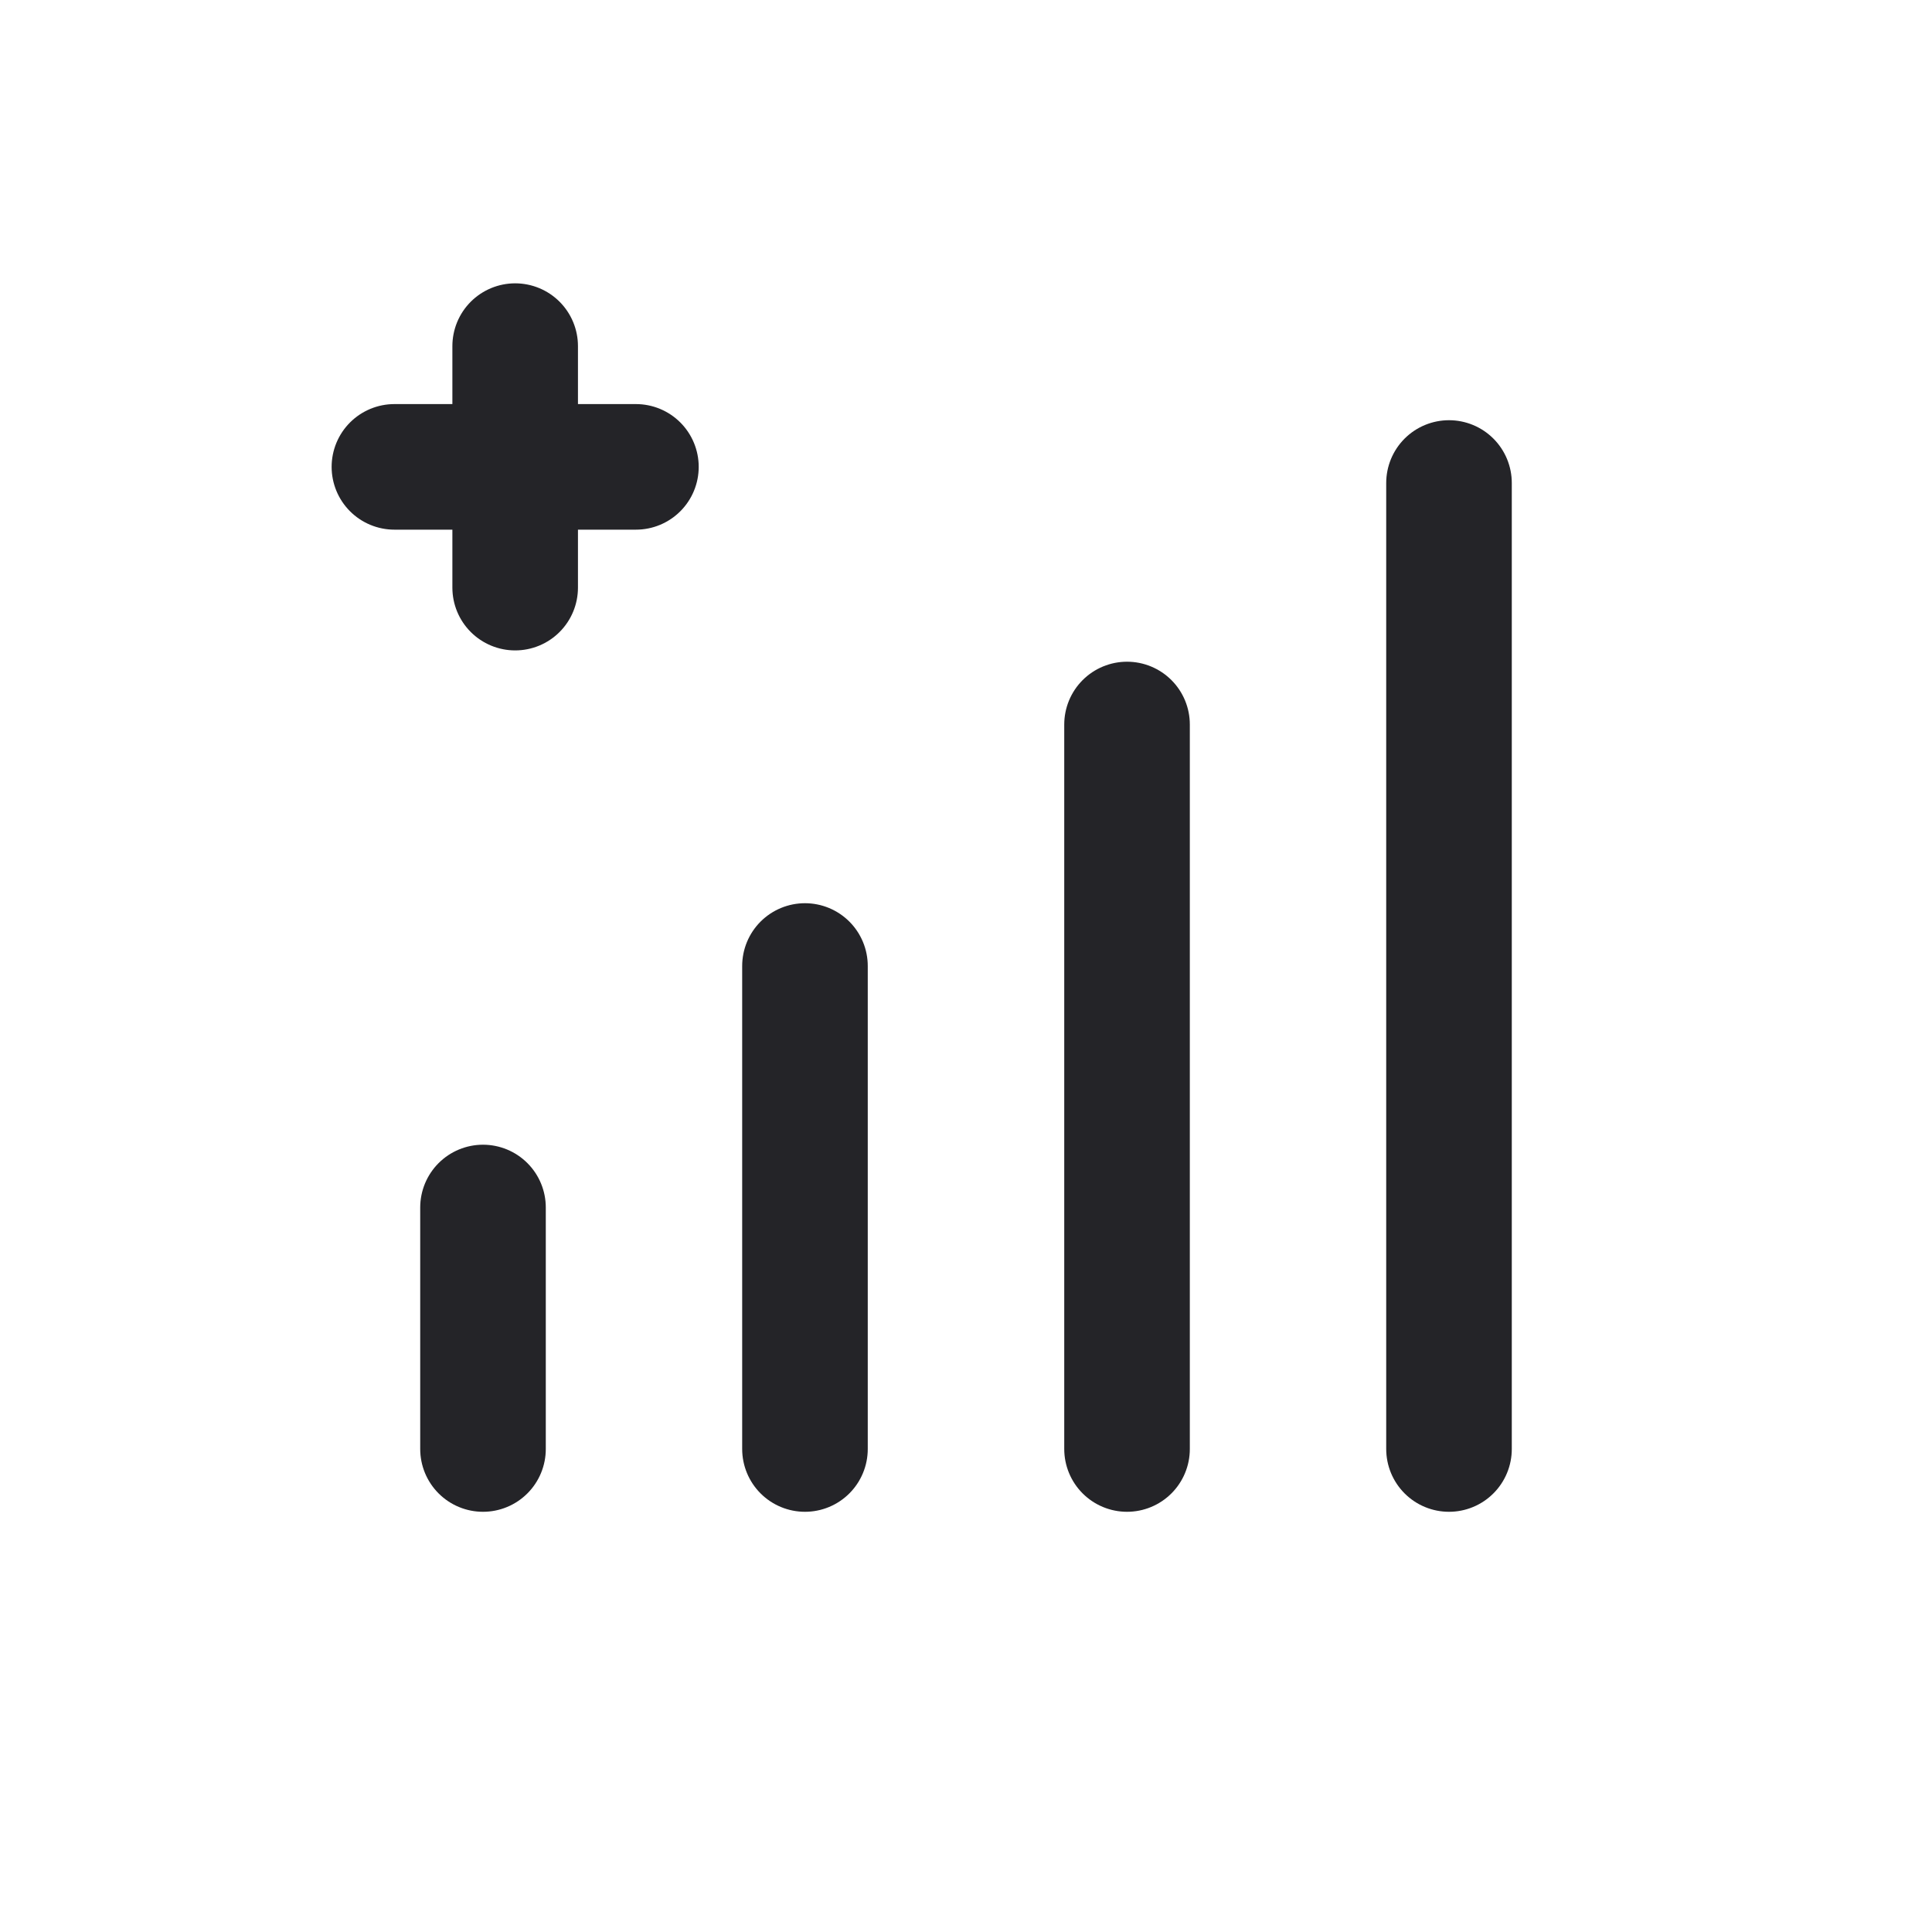
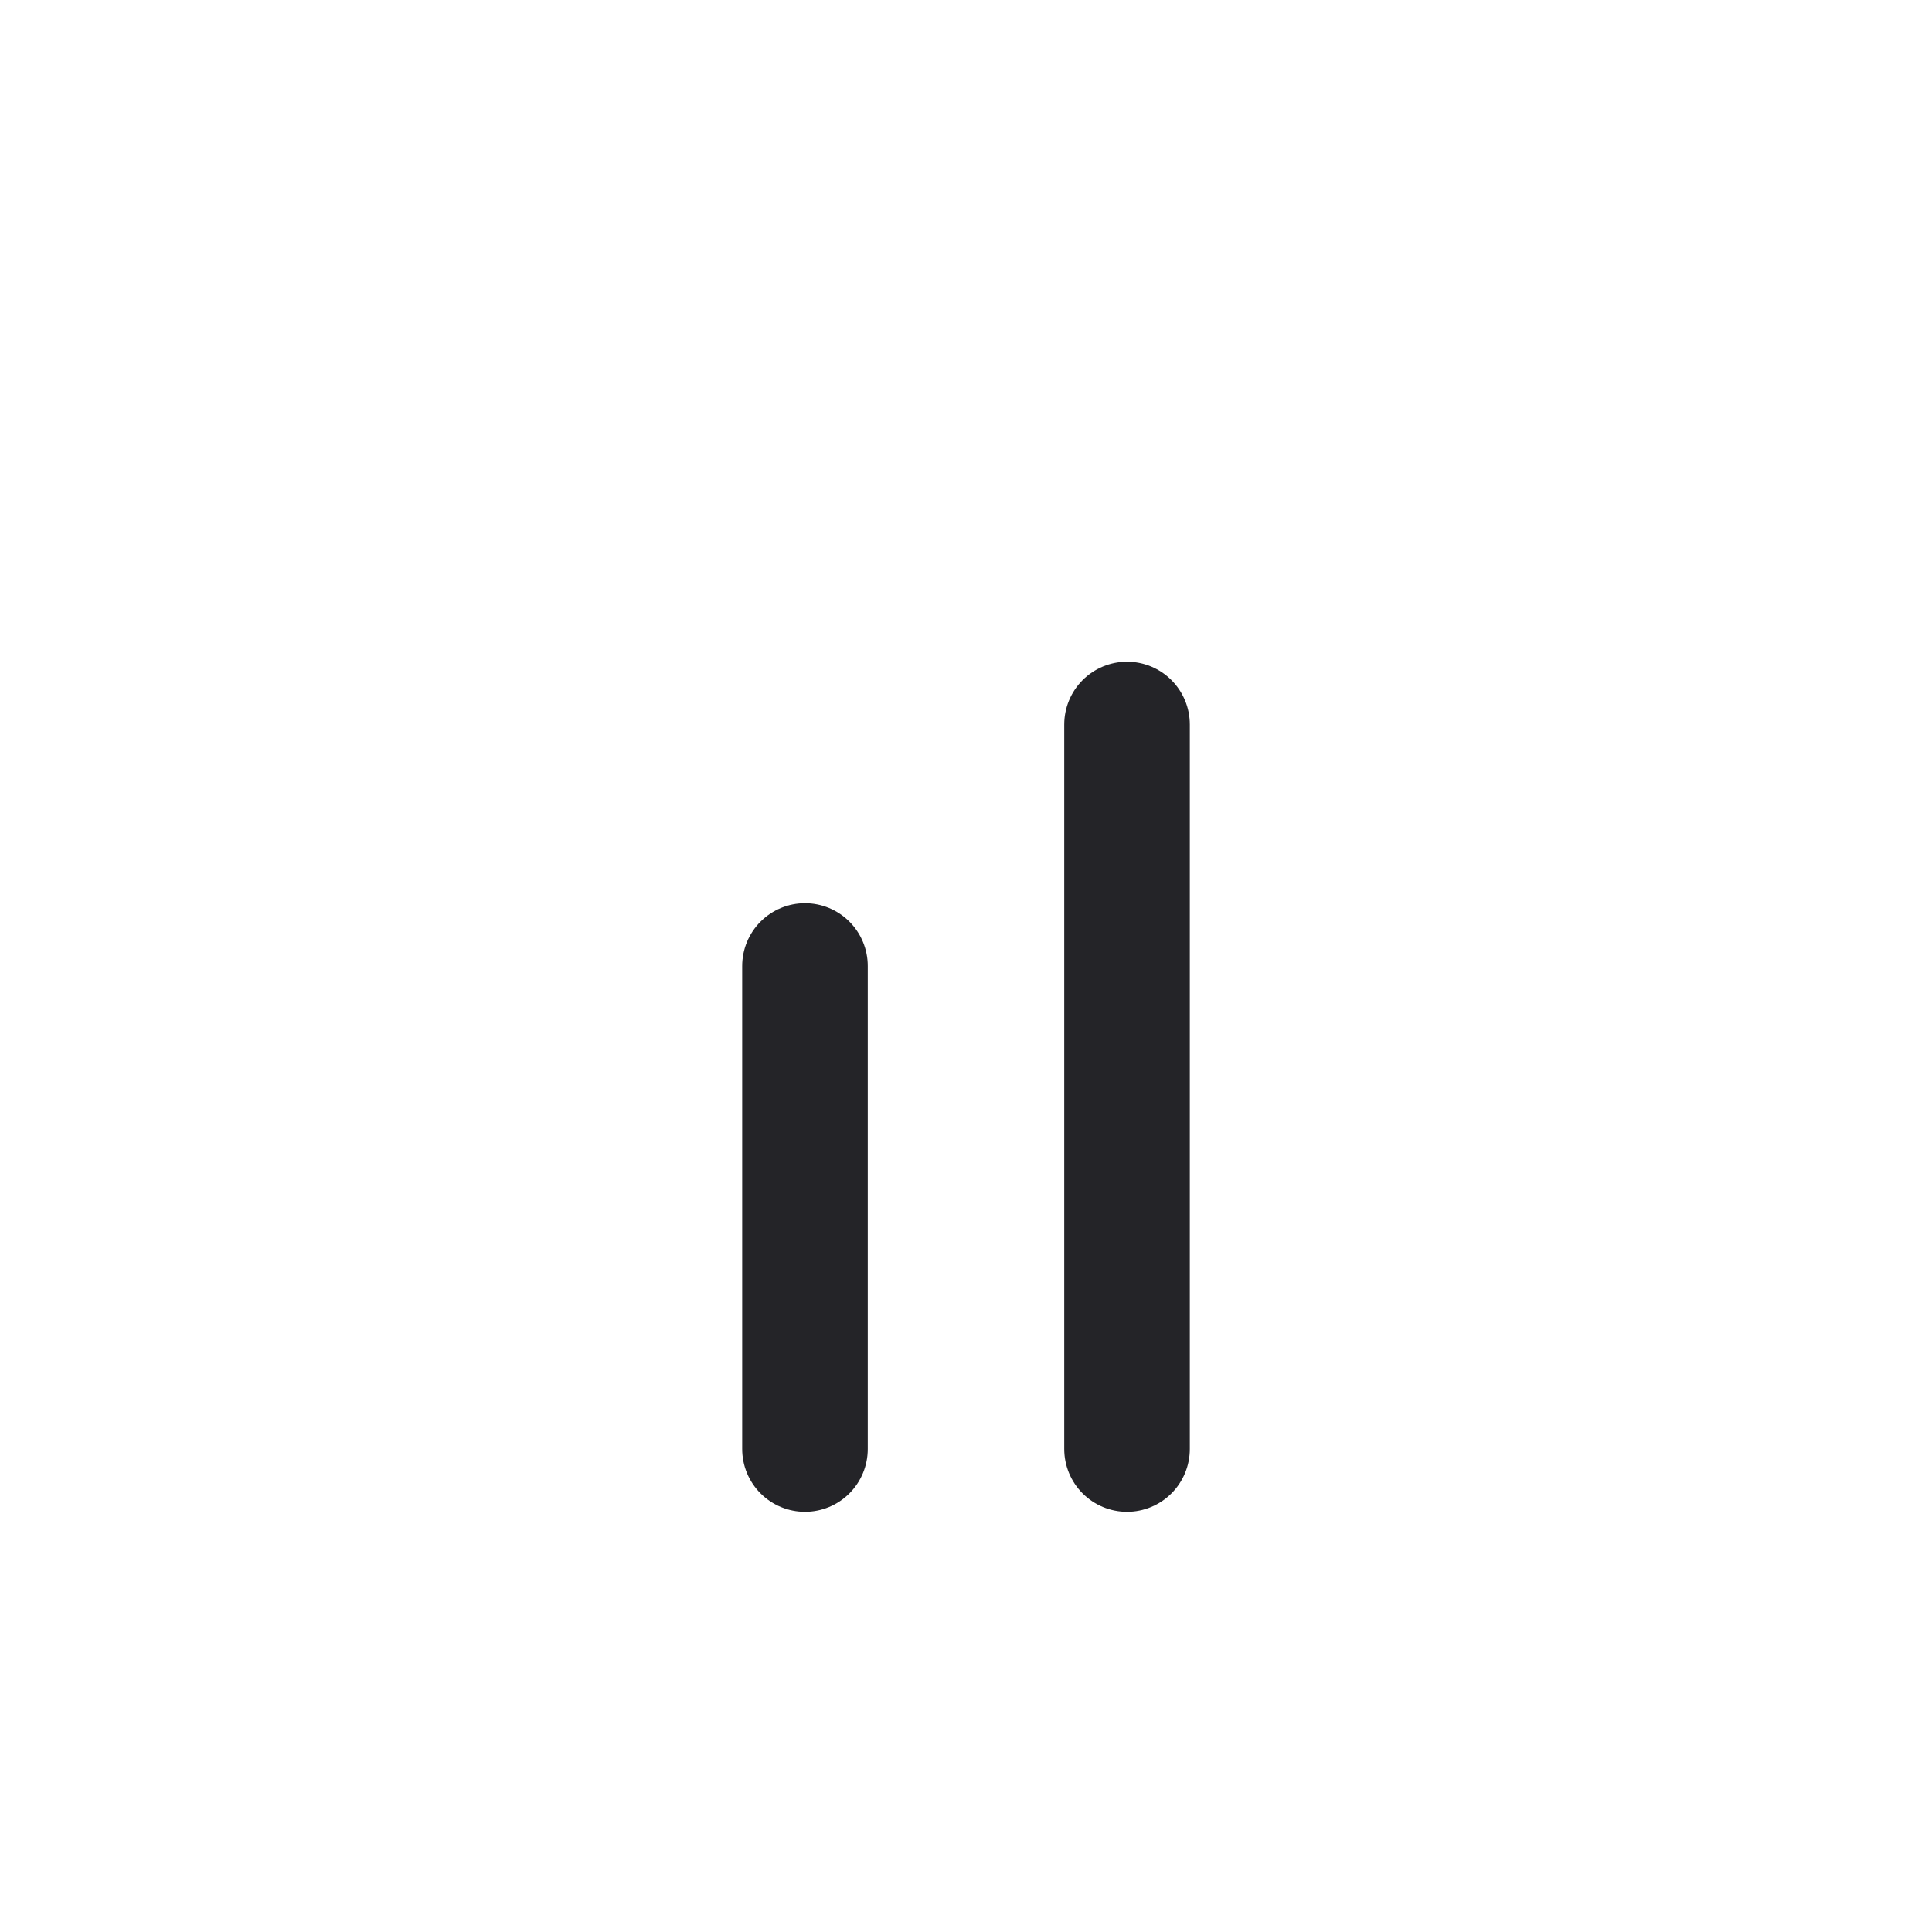
<svg xmlns="http://www.w3.org/2000/svg" width="20" height="20" viewBox="0 0 20 20">
  <defs>
    <clipPath id="clip-feature_182">
      <rect width="20" height="20" />
    </clipPath>
  </defs>
  <g id="feature_182" clip-path="url(#clip-feature_182)">
    <g id="Grupo_25" data-name="Grupo 25">
      <g id="Grupo_20" data-name="Grupo 20">
        <g id="Icon">
          <rect id="Area" width="20" height="20" fill="#fcfcfc" opacity="0" />
          <g id="Icon-2" data-name="Icon" transform="translate(1.29 2.499)">
-             <path id="_908492b5-a32c-42e1-9474-952ac4c418fe" data-name="908492b5-a32c-42e1-9474-952ac4c418fe" d="M0,0H20V20H0Z" transform="translate(-1.29 -2.499)" fill="none" />
-             <path id="bad38e37-55ba-4220-91e2-4e9517f3932f" d="M5,15V12.5" transform="translate(-1.29 -2.499)" fill="none" stroke="#242428" stroke-linecap="round" stroke-linejoin="round" stroke-width="1.3" />
+             <path id="_908492b5-a32c-42e1-9474-952ac4c418fe" data-name="908492b5-a32c-42e1-9474-952ac4c418fe" d="M0,0H20V20H0" transform="translate(-1.29 -2.499)" fill="none" />
            <path id="_3843d891-216b-4033-9eb7-8ead609958a3" data-name="3843d891-216b-4033-9eb7-8ead609958a3" d="M8.333,15V10" transform="translate(-1.29 -2.499)" fill="none" stroke="#242428" stroke-linecap="round" stroke-linejoin="round" stroke-width="1.3" />
            <path id="ea7f7844-c576-44bc-824c-d39a5213c04f" d="M11.667,15V7.5" transform="translate(-1.29 -2.499)" fill="none" stroke="#242428" stroke-linecap="round" stroke-linejoin="round" stroke-width="1.3" />
-             <path id="f1e5d4bc-a467-4d68-9016-ca572d703585" d="M15,15V5" transform="translate(-1.29 -2.499)" fill="none" stroke="#242428" stroke-linecap="round" stroke-linejoin="round" stroke-width="1.3" />
          </g>
        </g>
        <g id="Icon-3" data-name="Icon" transform="translate(-8 -6)">
          <g id="Icon-4" data-name="Icon" transform="translate(1.29 2.499)">
-             <path id="_67741045-8b8c-47d6-bf28-a48c6cacf372" data-name="67741045-8b8c-47d6-bf28-a48c6cacf372" d="M12.083,10.833h2.5" transform="translate(-1.29 -2.499)" fill="none" stroke="#242428" stroke-linecap="round" stroke-linejoin="round" stroke-width="1.3" />
-             <path id="_3010f7ef-e530-4400-b25f-17d7dd5b1d4b" data-name="3010f7ef-e530-4400-b25f-17d7dd5b1d4b" d="M13.333,9.583v2.5" transform="translate(-1.29 -2.499)" fill="none" stroke="#242428" stroke-linecap="round" stroke-linejoin="round" stroke-width="1.3" />
-           </g>
+             </g>
        </g>
      </g>
    </g>
  </g>
</svg>